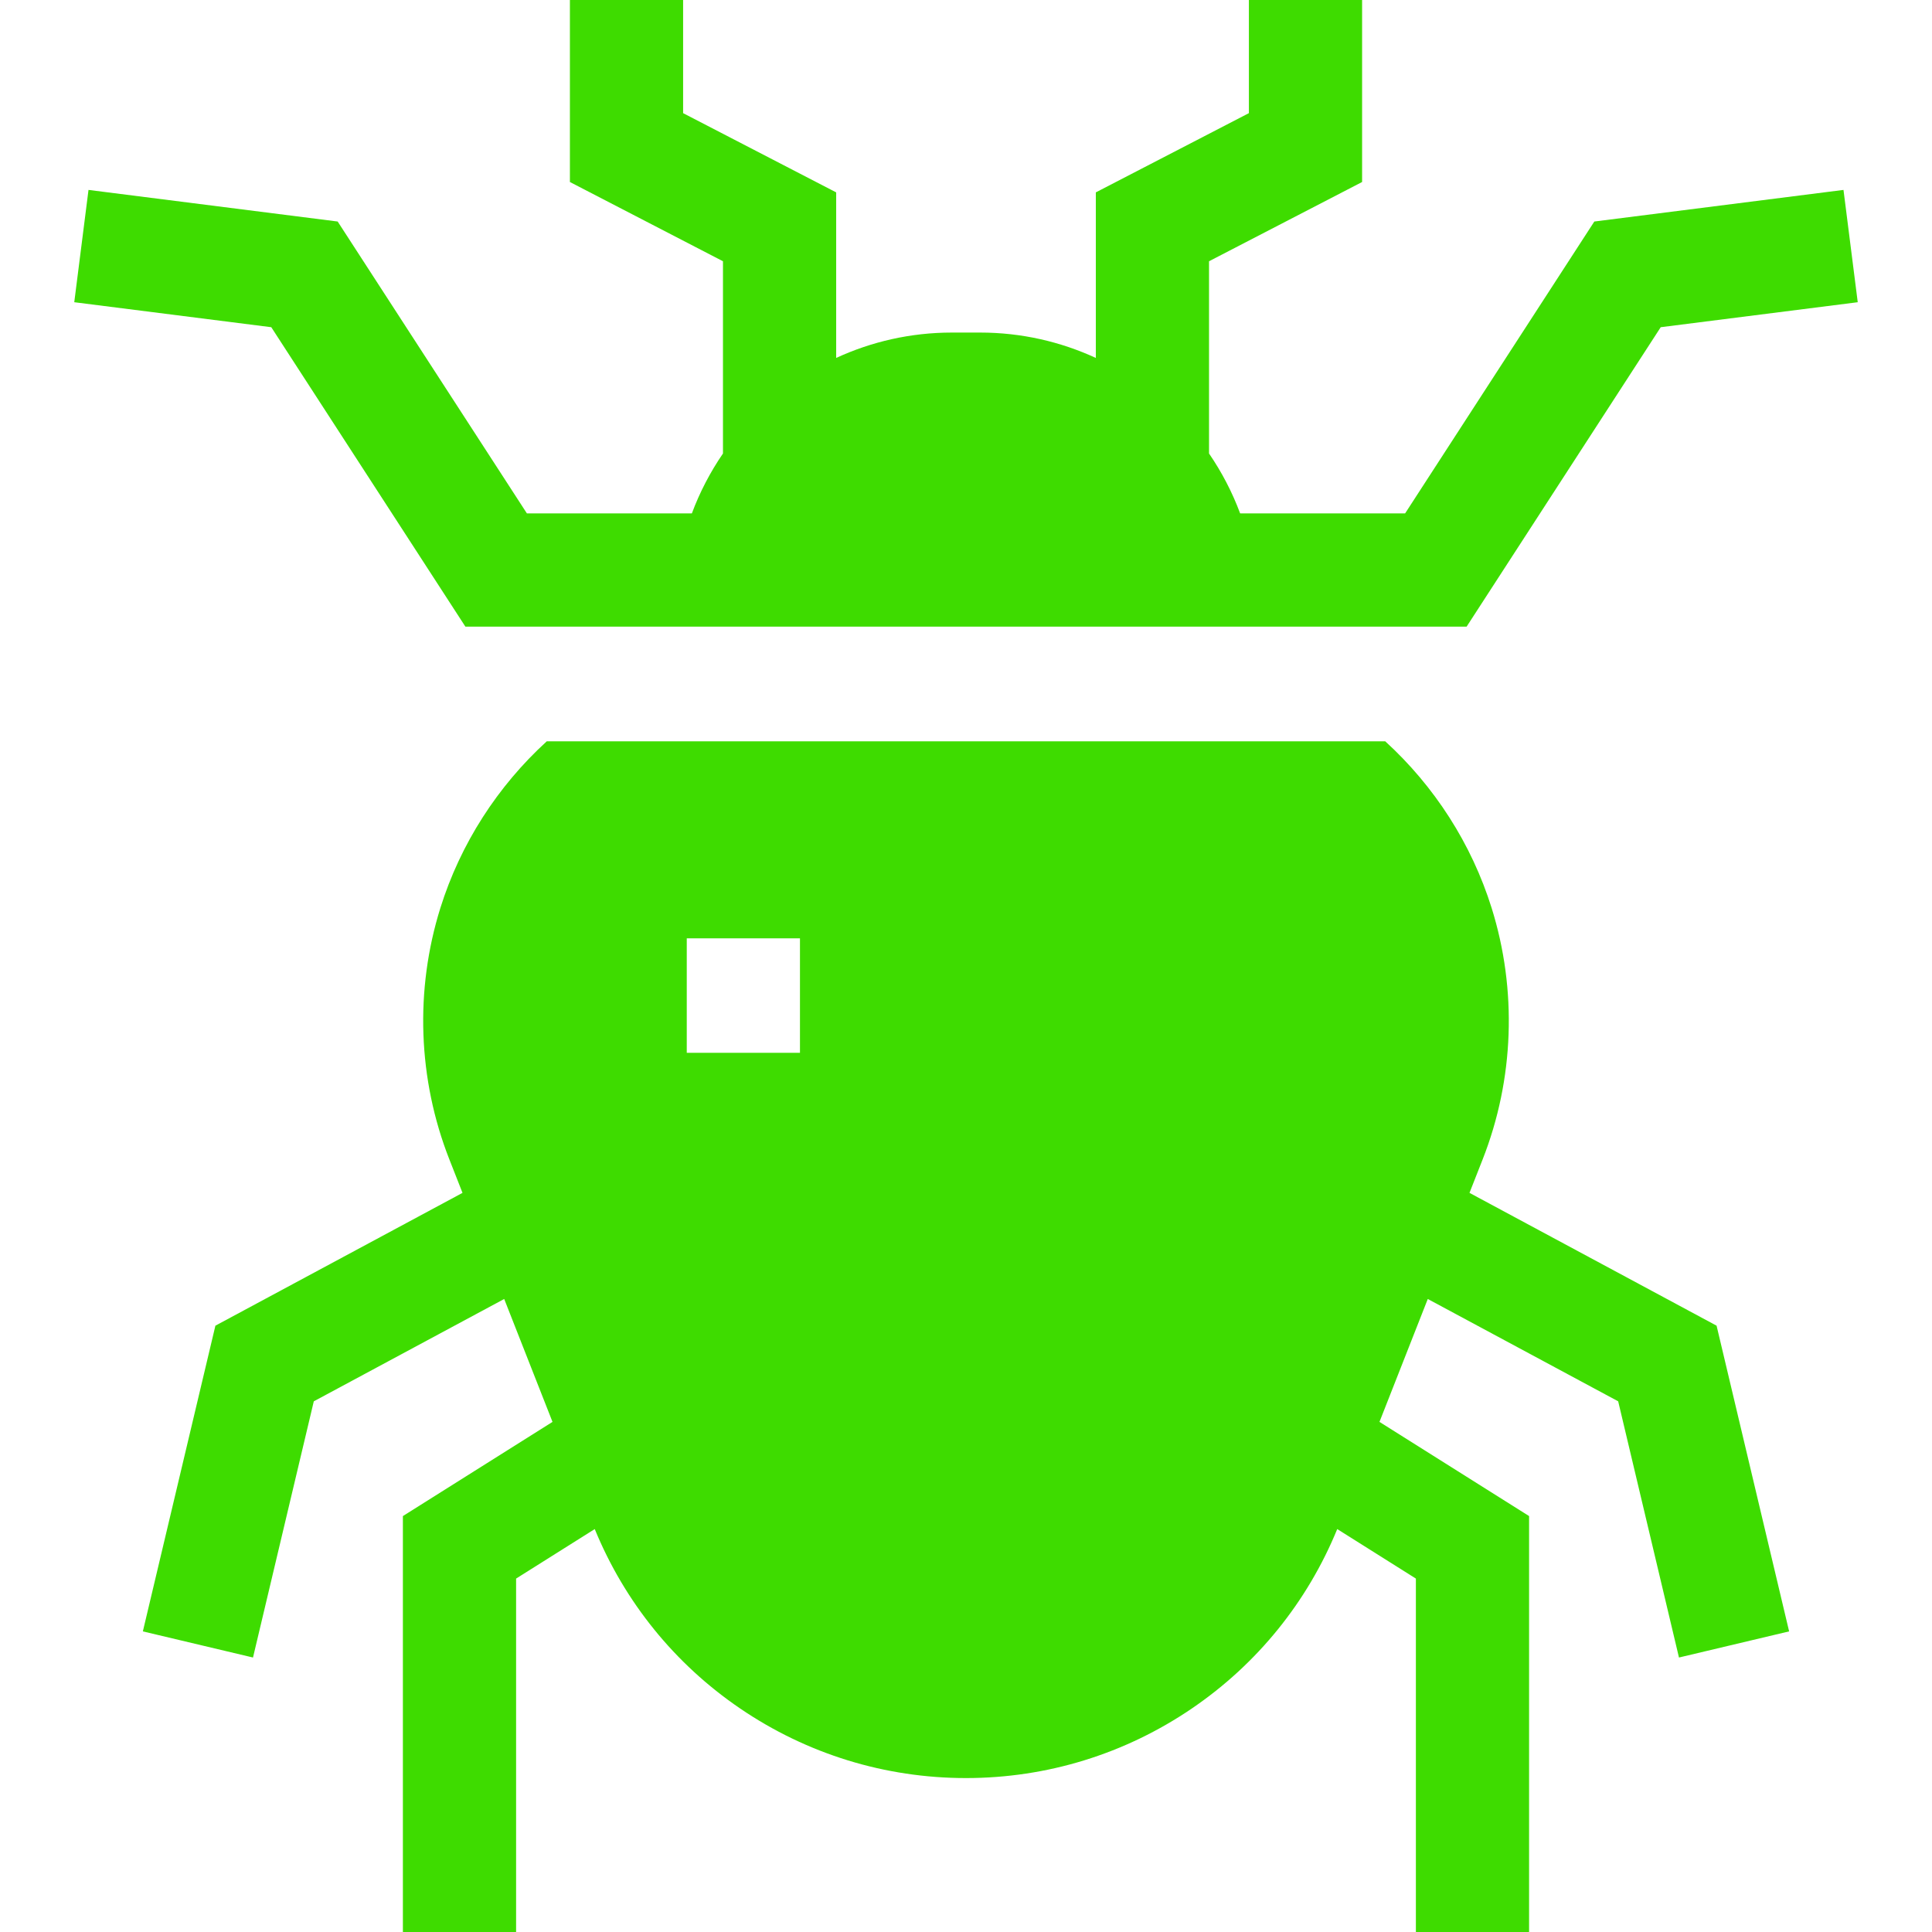
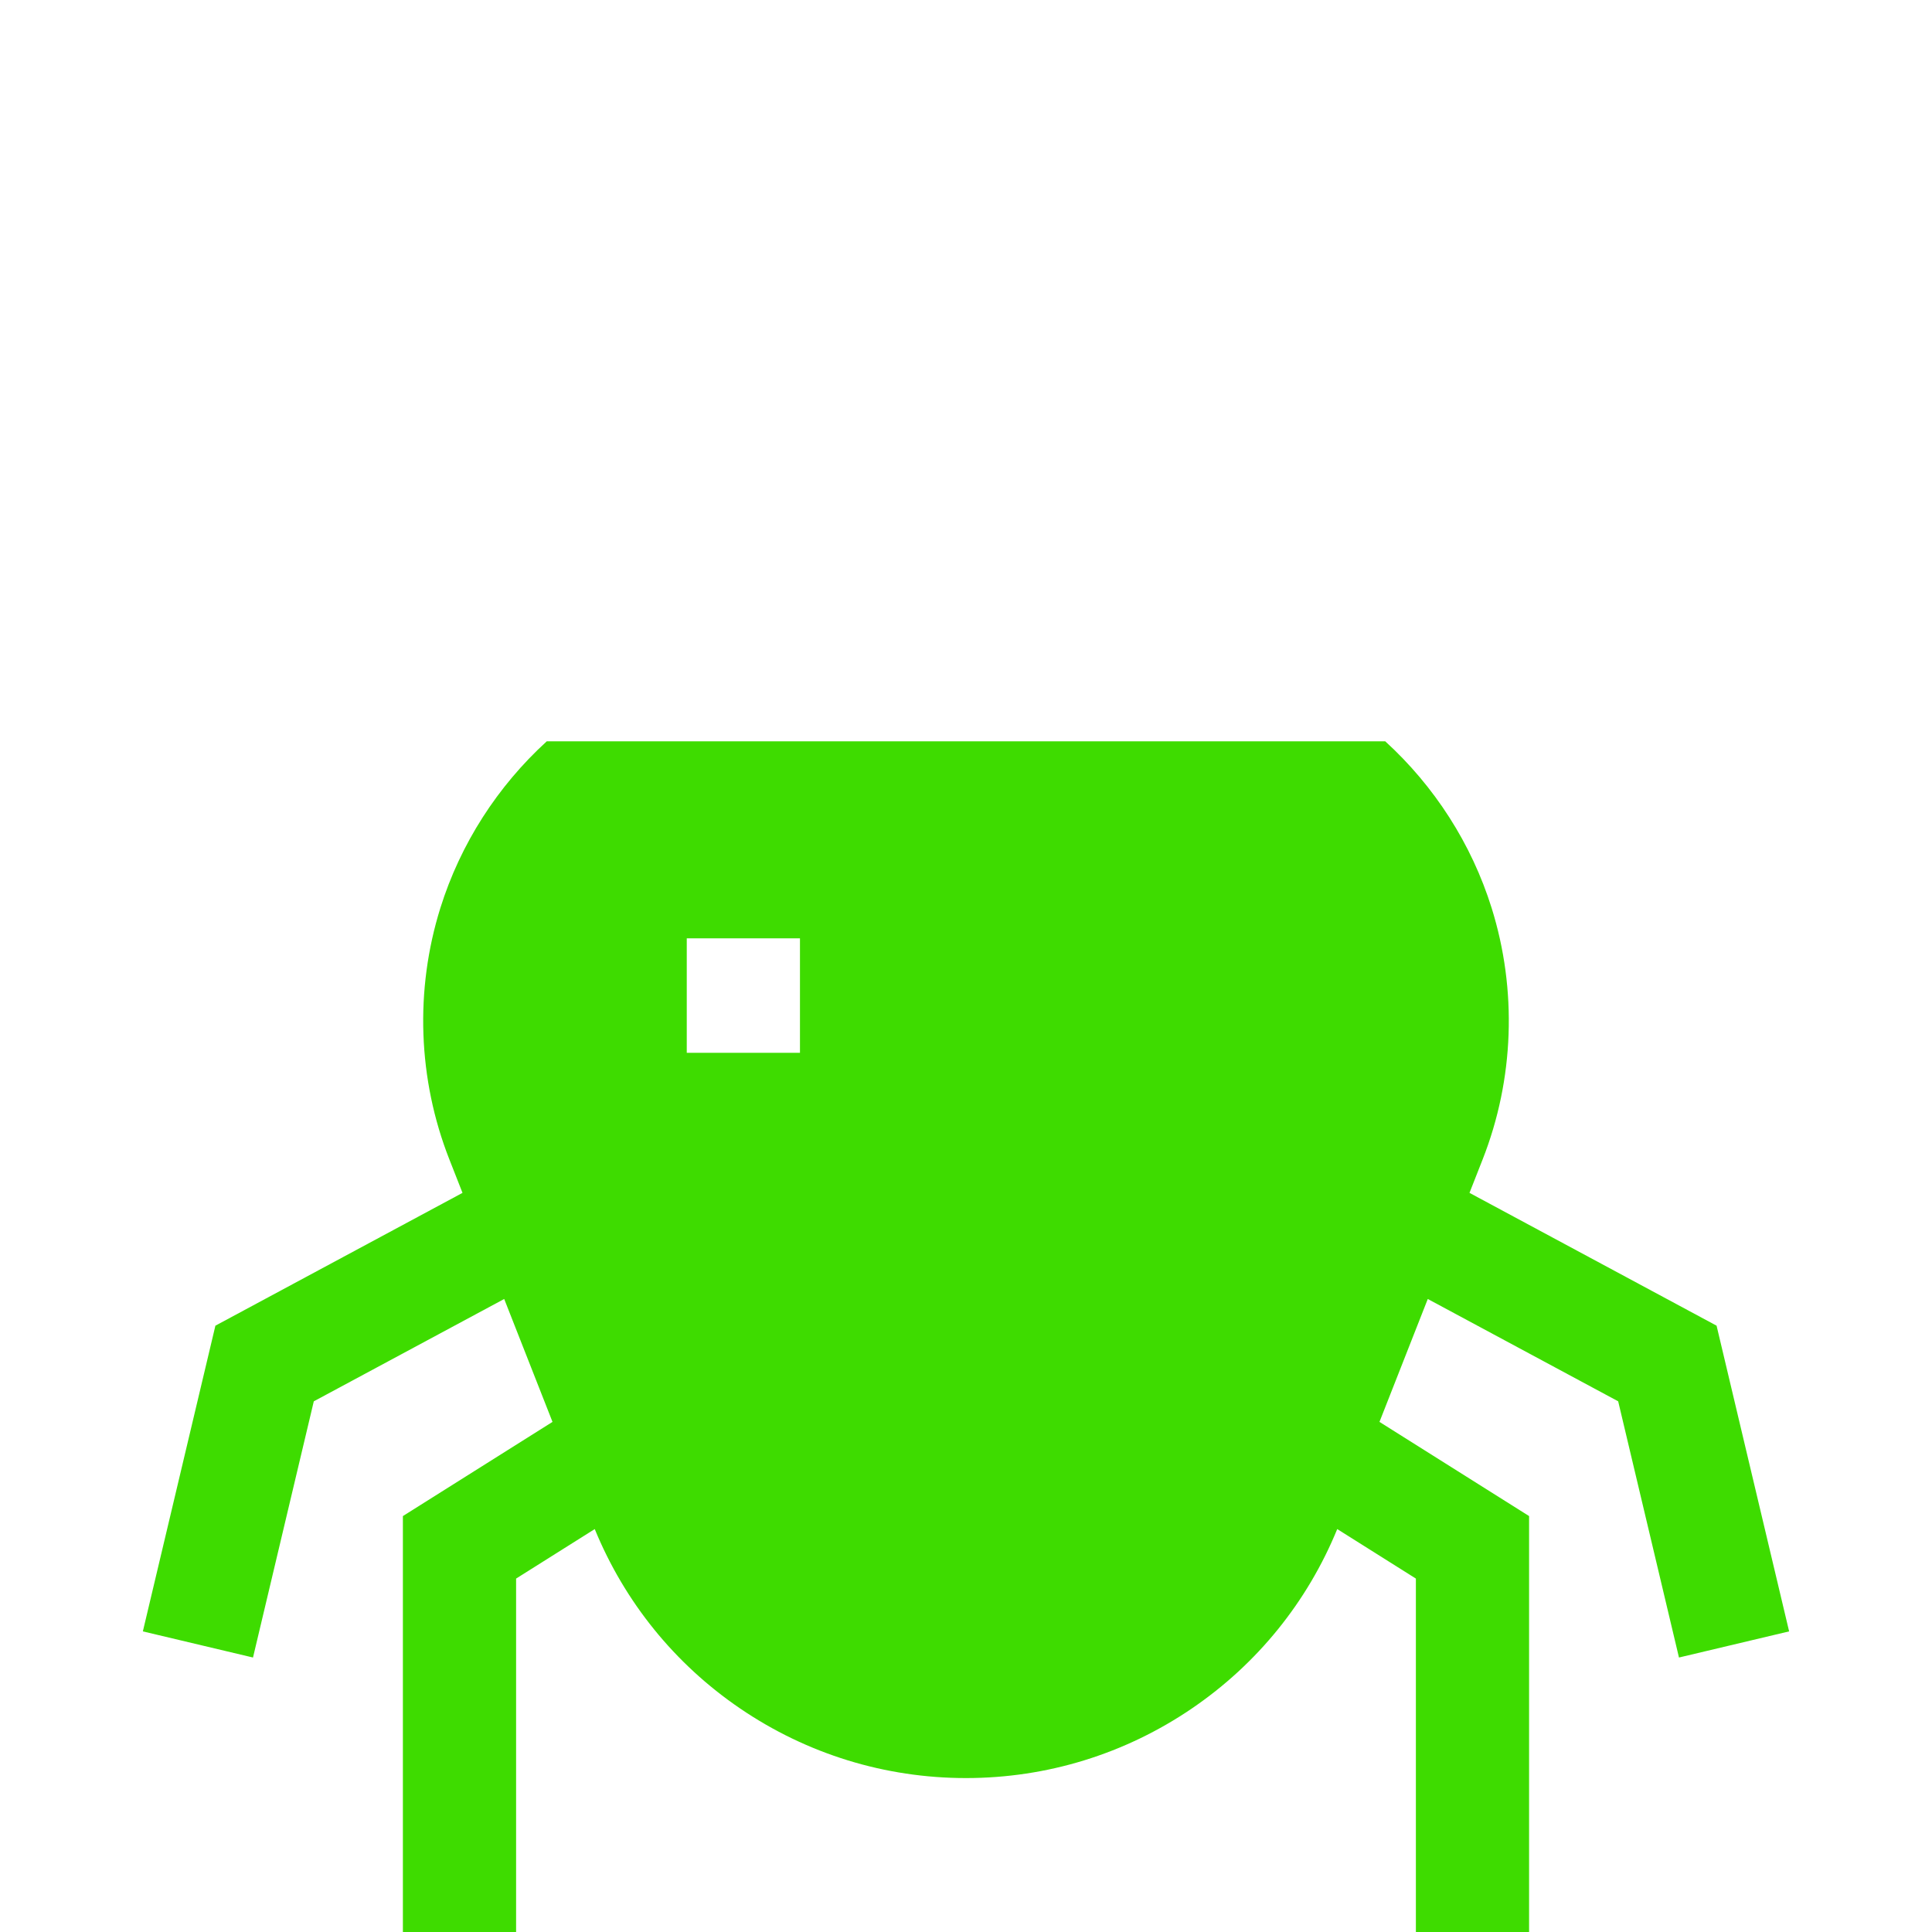
<svg xmlns="http://www.w3.org/2000/svg" id="Capa_1" enable-background="new 0 0 512 512" height="512" viewBox="0 0 512 512" width="512">
  <g>
    <path fill="#3edc00" d="m389.43 316.123 3.493-8.889c8.338-21.218 9.178-44.885 2.365-66.641-5.314-16.969-15.131-32.221-28.179-44.131h-222.218c-13.048 11.91-22.866 27.162-28.179 44.131-6.813 21.756-5.973 45.423 2.365 66.641l3.493 8.889-65.486 35.196-19.224 81.015 29.189 6.926 16.111-67.897 50.459-27.119 12.8 32.573-39.648 24.958v110.225h30v-93.661l20.842-13.119c7.927 19.323 21.196 35.734 38.484 47.515 17.73 12.083 38.444 18.47 59.901 18.47s42.171-6.387 59.901-18.47c17.289-11.781 30.558-28.192 38.484-47.515l20.842 13.119v93.661h30v-110.226l-39.648-24.958 12.8-32.573 50.459 27.119 16.111 67.897 29.189-6.926-19.224-81.015zm-177.43-37.123h-30v-30.333h30z" />
-     <path fill="#3edc00" d="m123.329 166.061h265.342l51.437-79.347 52.211-6.622-3.775-29.762-66.031 8.376-50.146 77.354h-43.715c-2.104-5.653-4.887-10.977-8.246-15.877v-50.948l40.564-21v-48.235h-30v29.985l-40.564 21v43.873c-9.338-4.304-19.717-6.724-30.655-6.724h-7.5c-10.939 0-21.317 2.42-30.655 6.724v-43.873l-40.564-21v-29.985h-30v48.235l40.564 21v50.948c-3.359 4.9-6.141 10.224-8.246 15.877h-43.715l-50.147-77.354-66.031-8.376-3.775 29.762 52.211 6.622z" />
  </g>
</svg>